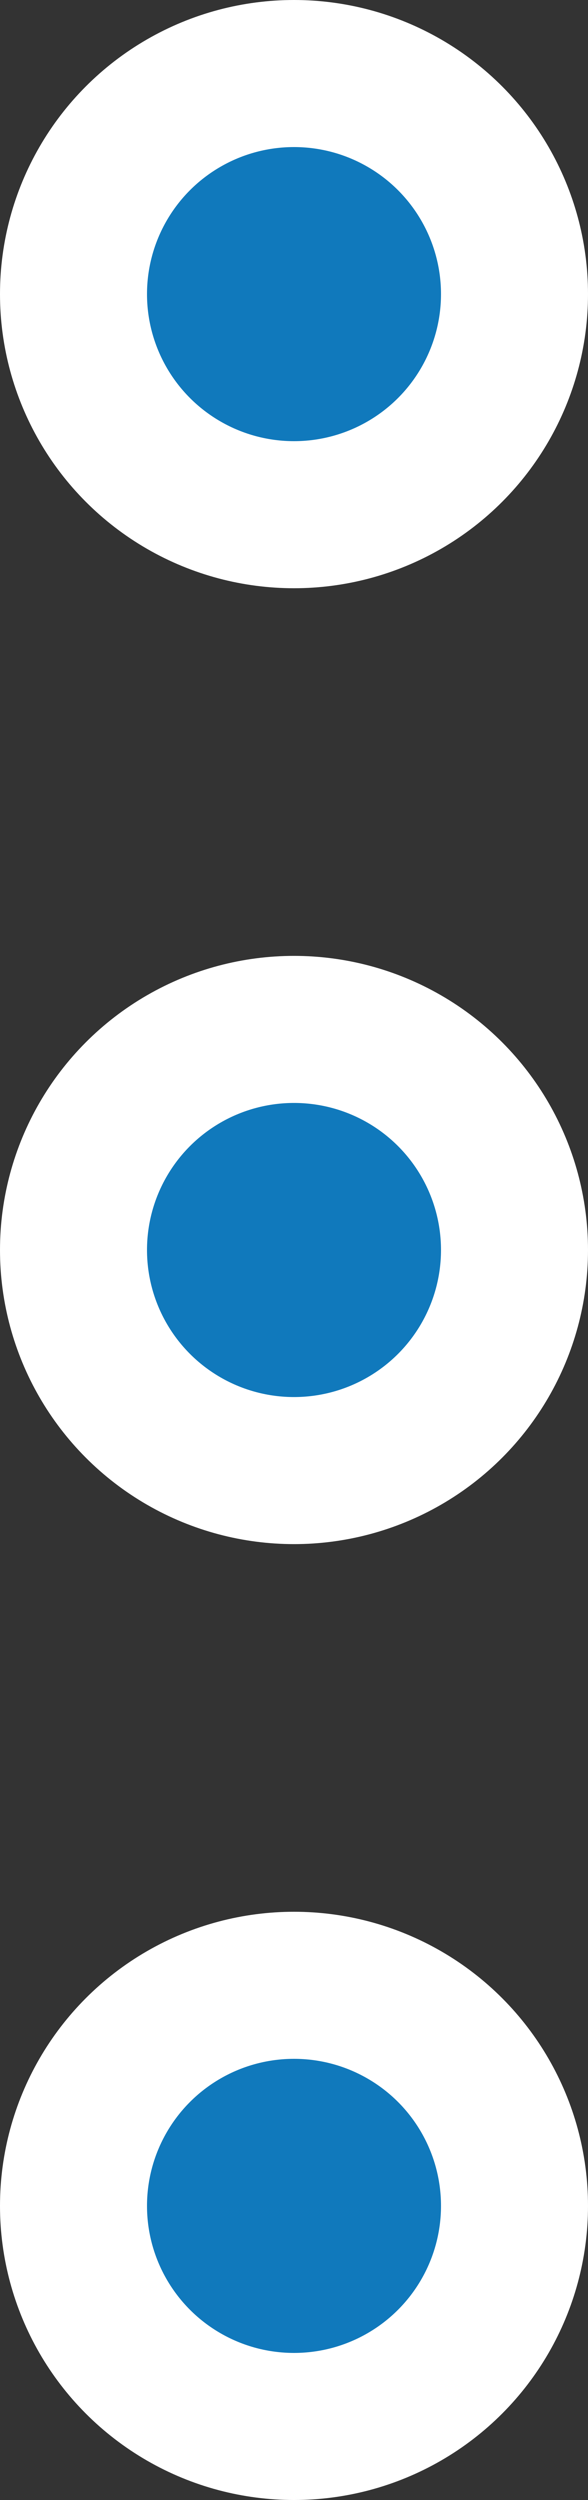
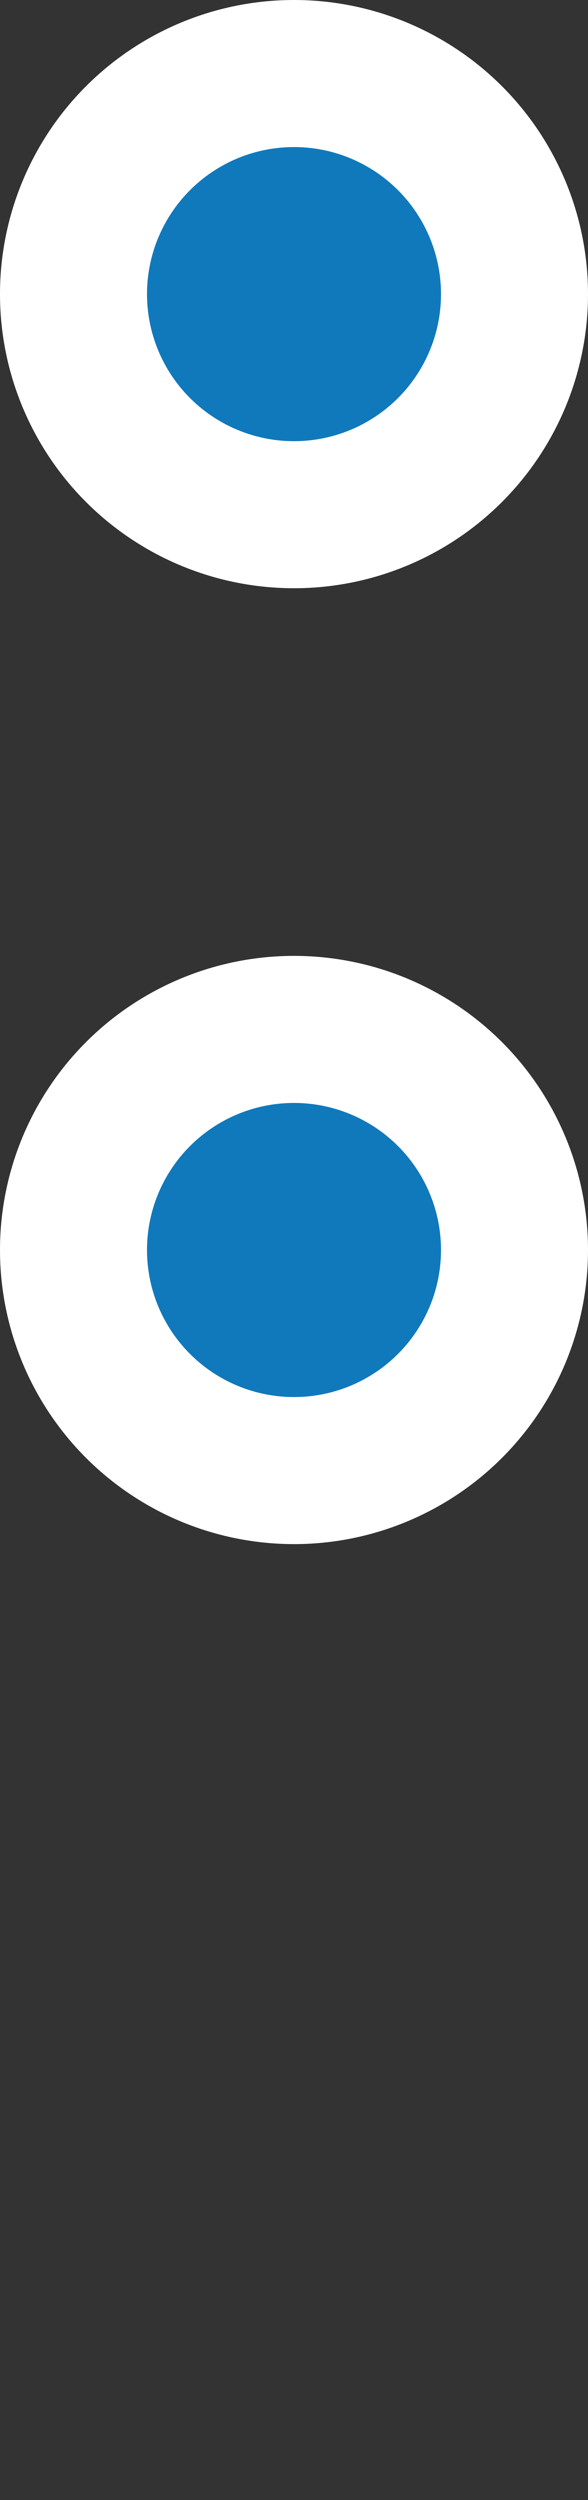
<svg xmlns="http://www.w3.org/2000/svg" width="8" height="34" viewBox="0 0 8 34" fill="none">
  <rect x="0" y="0" width="8" height="34" fill="#333333" stroke="none" />
  <circle cx="4" cy="4" r="3" fill="#1079BC" stroke="white" stroke-width="2" />
  <circle cx="4" cy="17" r="3" fill="#1079BC" stroke="white" stroke-width="2" />
-   <circle cx="4" cy="30" r="3" fill="#1079BC" stroke="white" stroke-width="2" />
</svg>